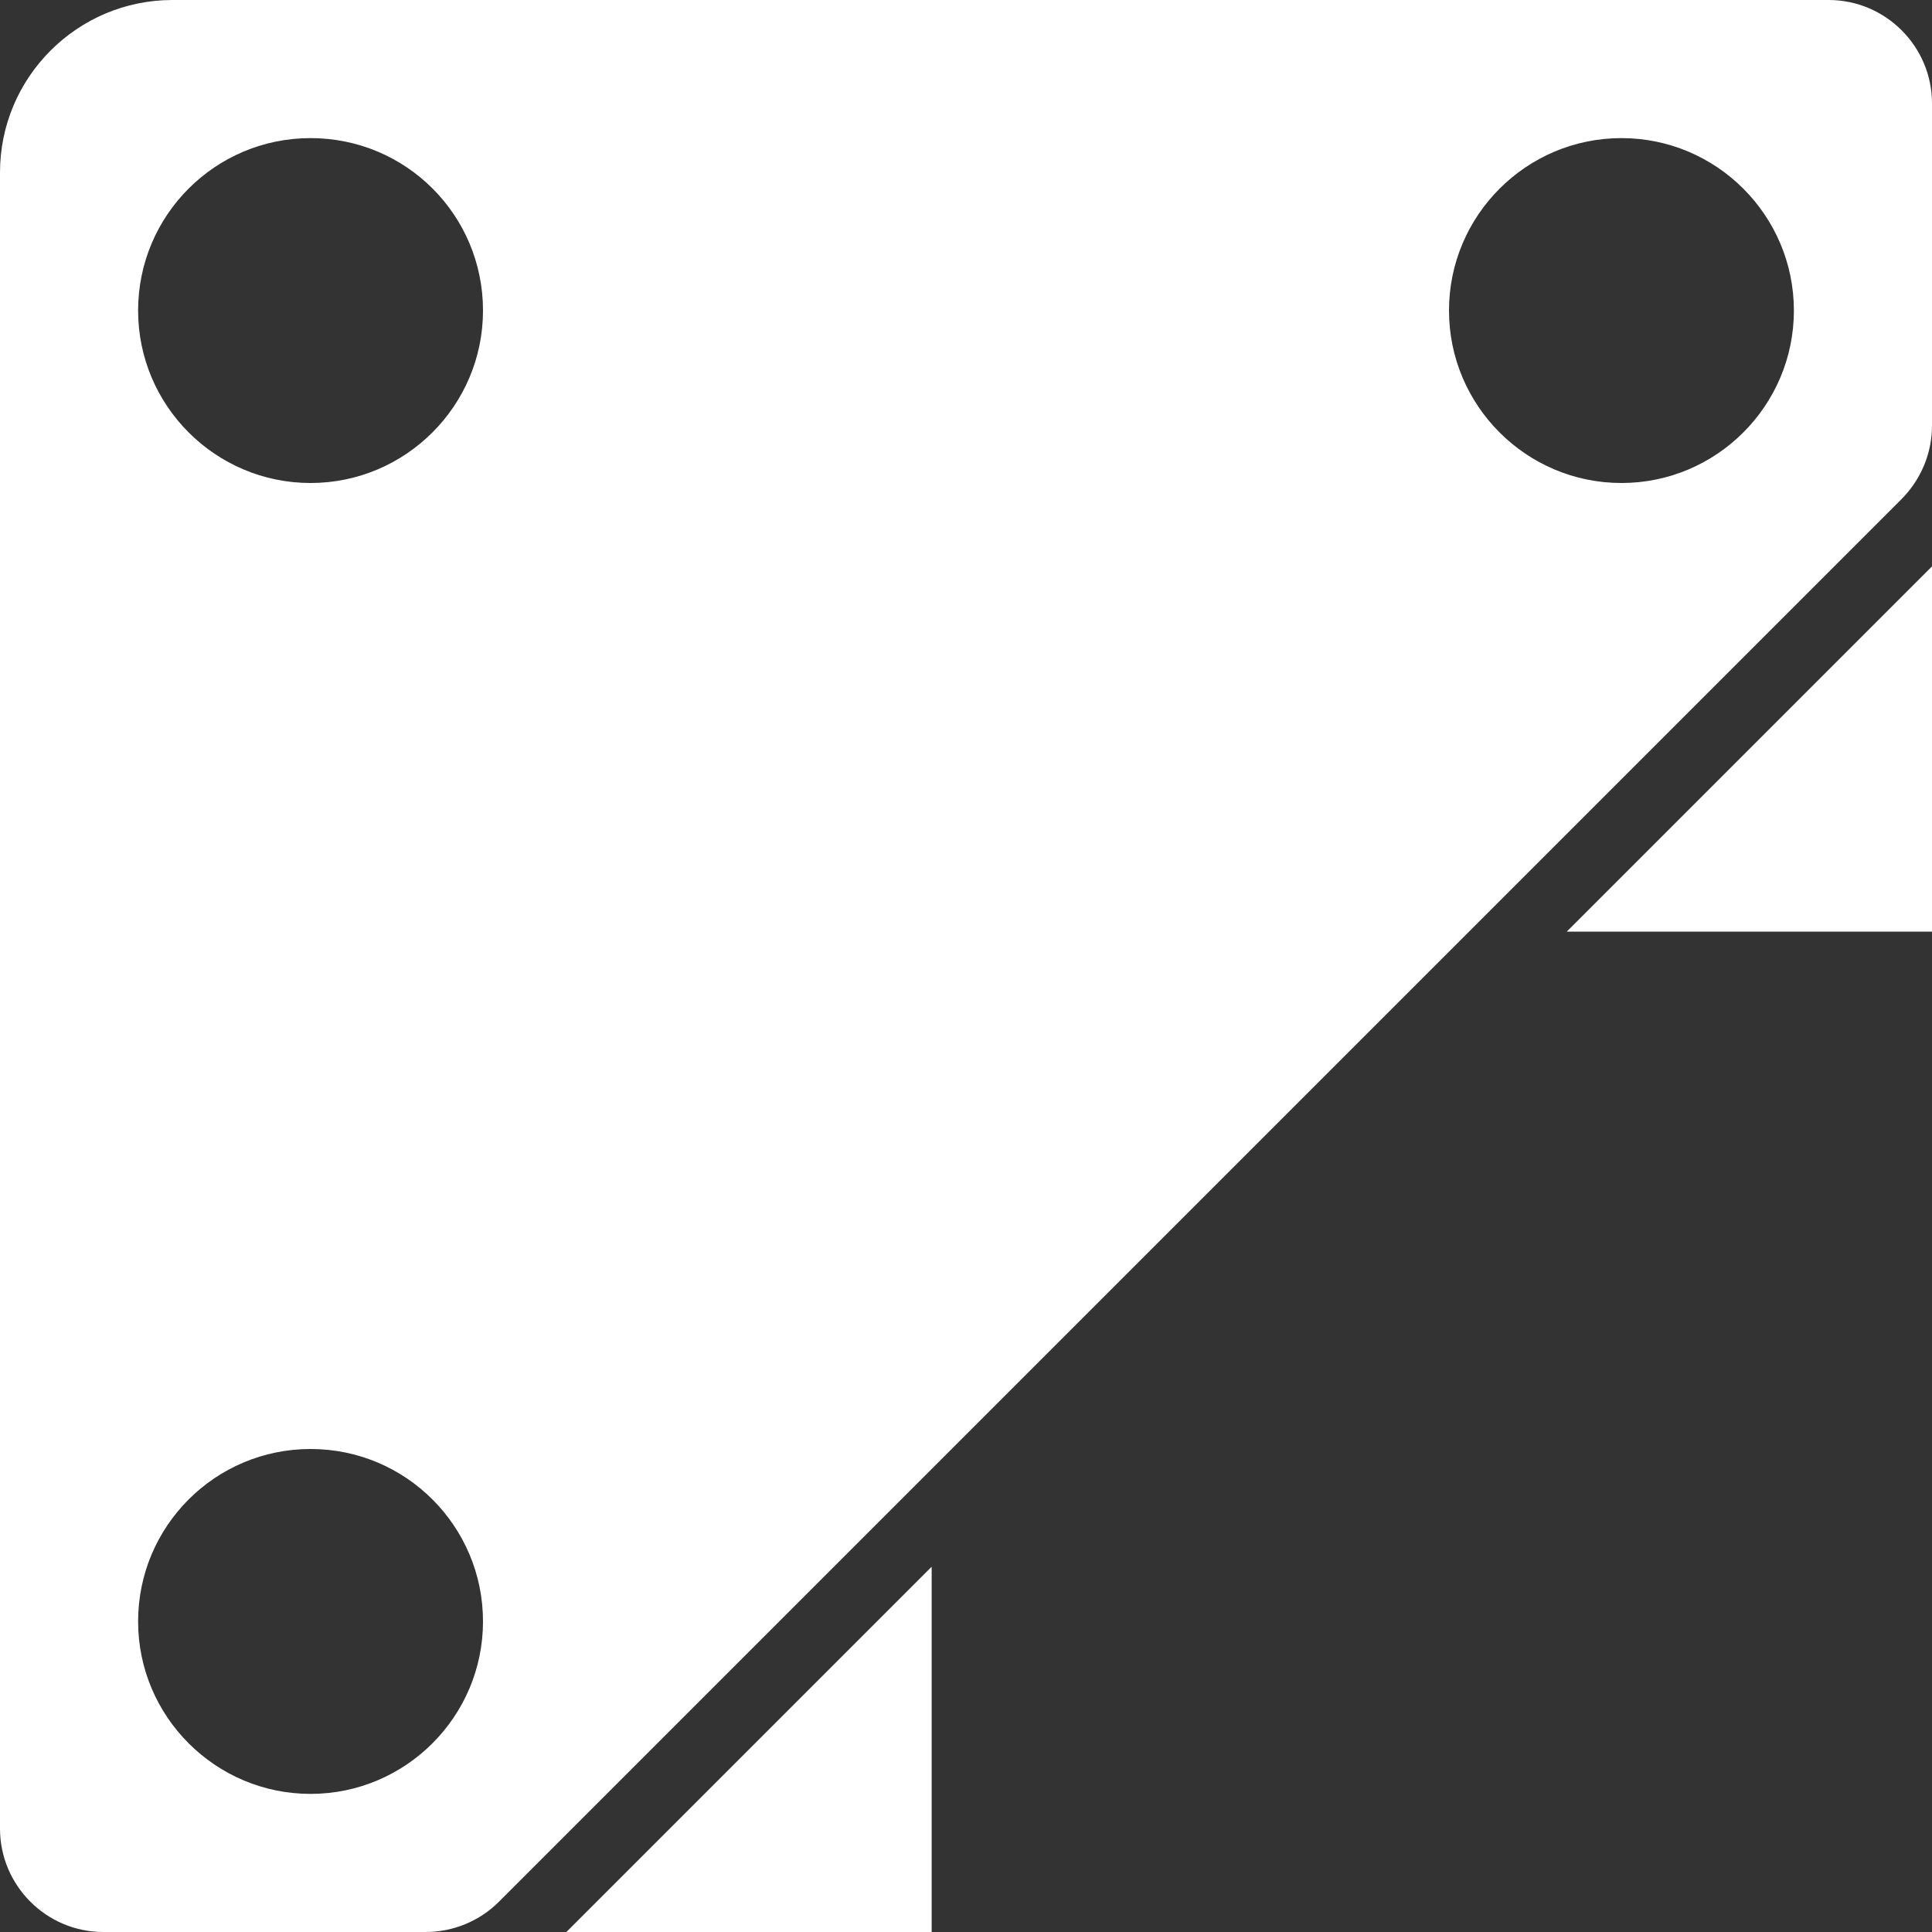
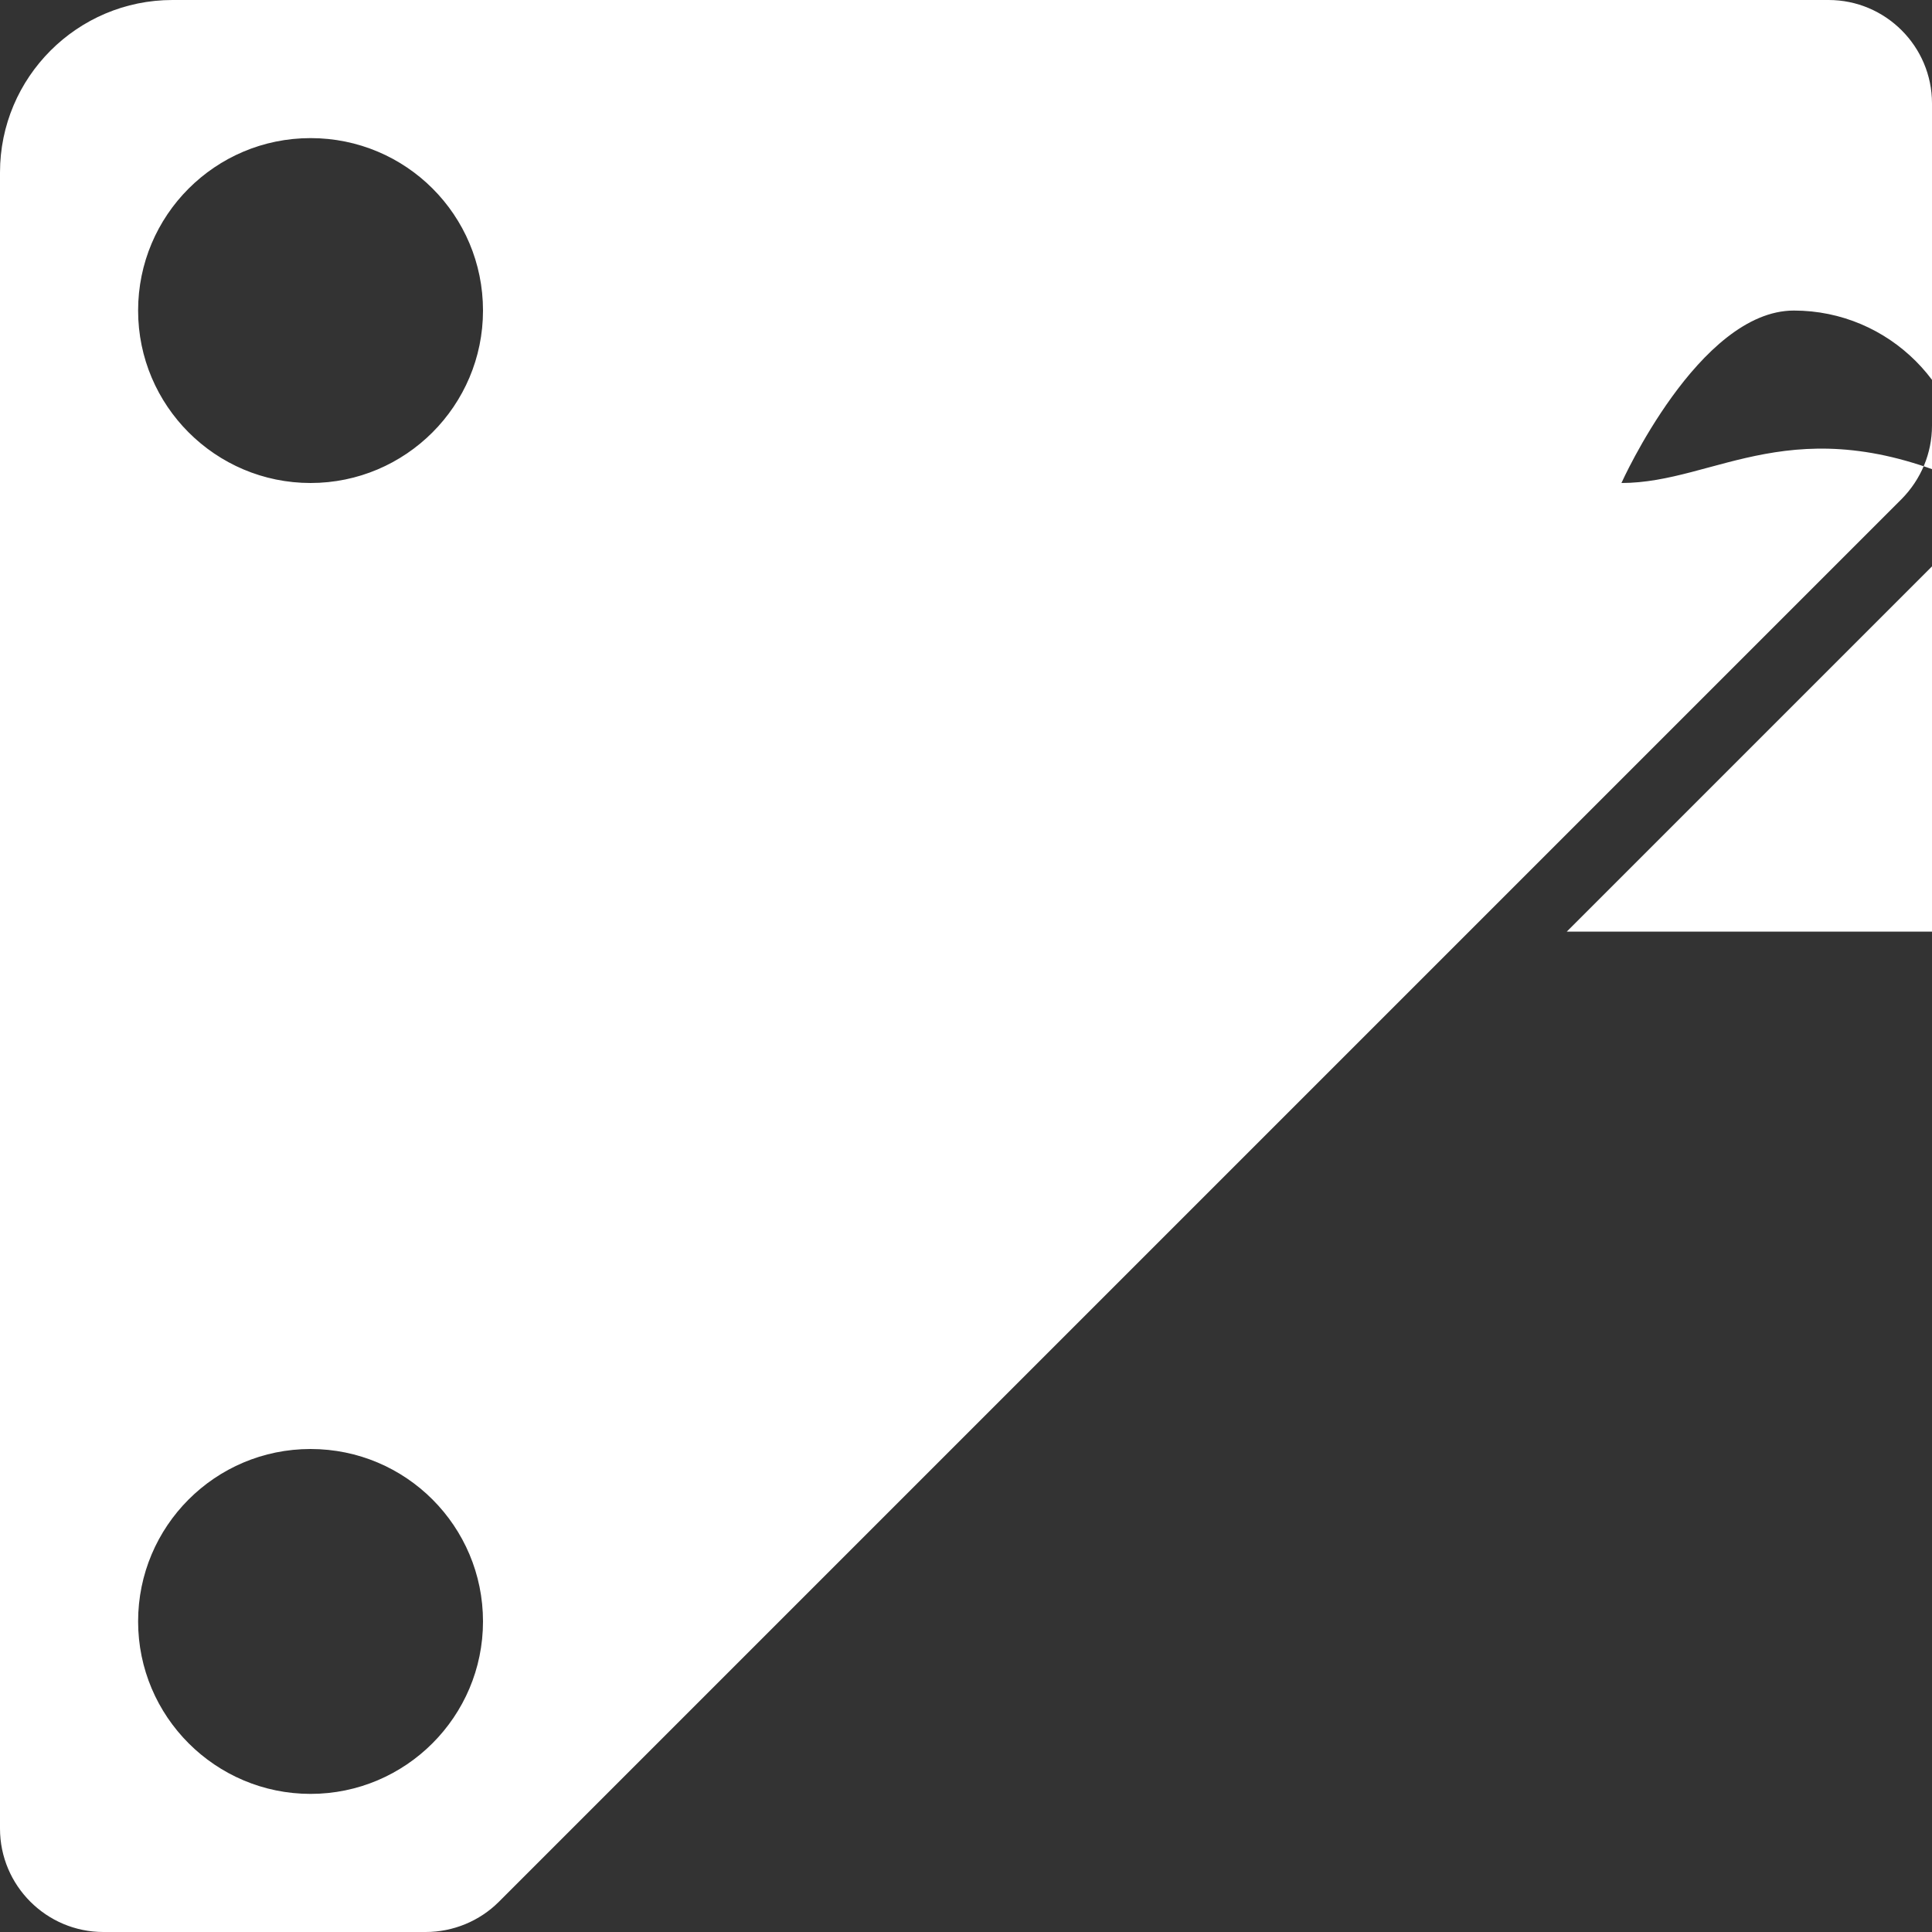
<svg xmlns="http://www.w3.org/2000/svg" version="1.1" id="Capa_1" x="0px" y="0px" viewBox="0 0 512 512" style="enable-background:new 0 0 512 512;" xml:space="preserve">
  <rect x="0" y="0" width="512" height="512" fill="#333333" stroke="none" />
  <style type="text/css">
	.st0{fill:#FFFFFF;}
</style>
  <g>
    <g>
      <g>
        <polygon class="st0" points="512,246.9 512,150.1 415.2,246.9    " />
-         <polygon class="st0" points="246.9,512 246.9,415.2 150.1,512    " />
-         <path class="st0" d="M484.6,0H45.7C20.5,0,0,20.5,0,45.7v438.9C0,499.7,12.3,512,27.4,512h85.4c7.3,0,14.3-2.9,19.4-8     l117.3-117.3l0,0l137.1-137.1l0,0L504,132.2c5.1-5.2,8-12.1,8-19.4V27.4C512,12.3,499.7,0,484.6,0z M82.3,475.4     c-25.2,0-45.7-20.5-45.7-45.7S57,384,82.3,384s45.7,20.5,45.7,45.7C128,454.9,107.5,475.4,82.3,475.4z M82.3,128     c-25.2,0-45.7-20.5-45.7-45.7S57,36.6,82.3,36.6S128,57,128,82.3C128,107.5,107.5,128,82.3,128z M429.7,128     c-25.2,0-45.7-20.5-45.7-45.7s20.5-45.7,45.7-45.7s45.7,20.5,45.7,45.7C475.4,107.5,454.9,128,429.7,128z" />
+         <path class="st0" d="M484.6,0H45.7C20.5,0,0,20.5,0,45.7v438.9C0,499.7,12.3,512,27.4,512h85.4c7.3,0,14.3-2.9,19.4-8     l117.3-117.3l0,0l137.1-137.1l0,0L504,132.2c5.1-5.2,8-12.1,8-19.4V27.4C512,12.3,499.7,0,484.6,0z M82.3,475.4     c-25.2,0-45.7-20.5-45.7-45.7S57,384,82.3,384s45.7,20.5,45.7,45.7C128,454.9,107.5,475.4,82.3,475.4z M82.3,128     c-25.2,0-45.7-20.5-45.7-45.7S57,36.6,82.3,36.6S128,57,128,82.3C128,107.5,107.5,128,82.3,128z M429.7,128     s20.5-45.7,45.7-45.7s45.7,20.5,45.7,45.7C475.4,107.5,454.9,128,429.7,128z" />
      </g>
    </g>
  </g>
</svg>